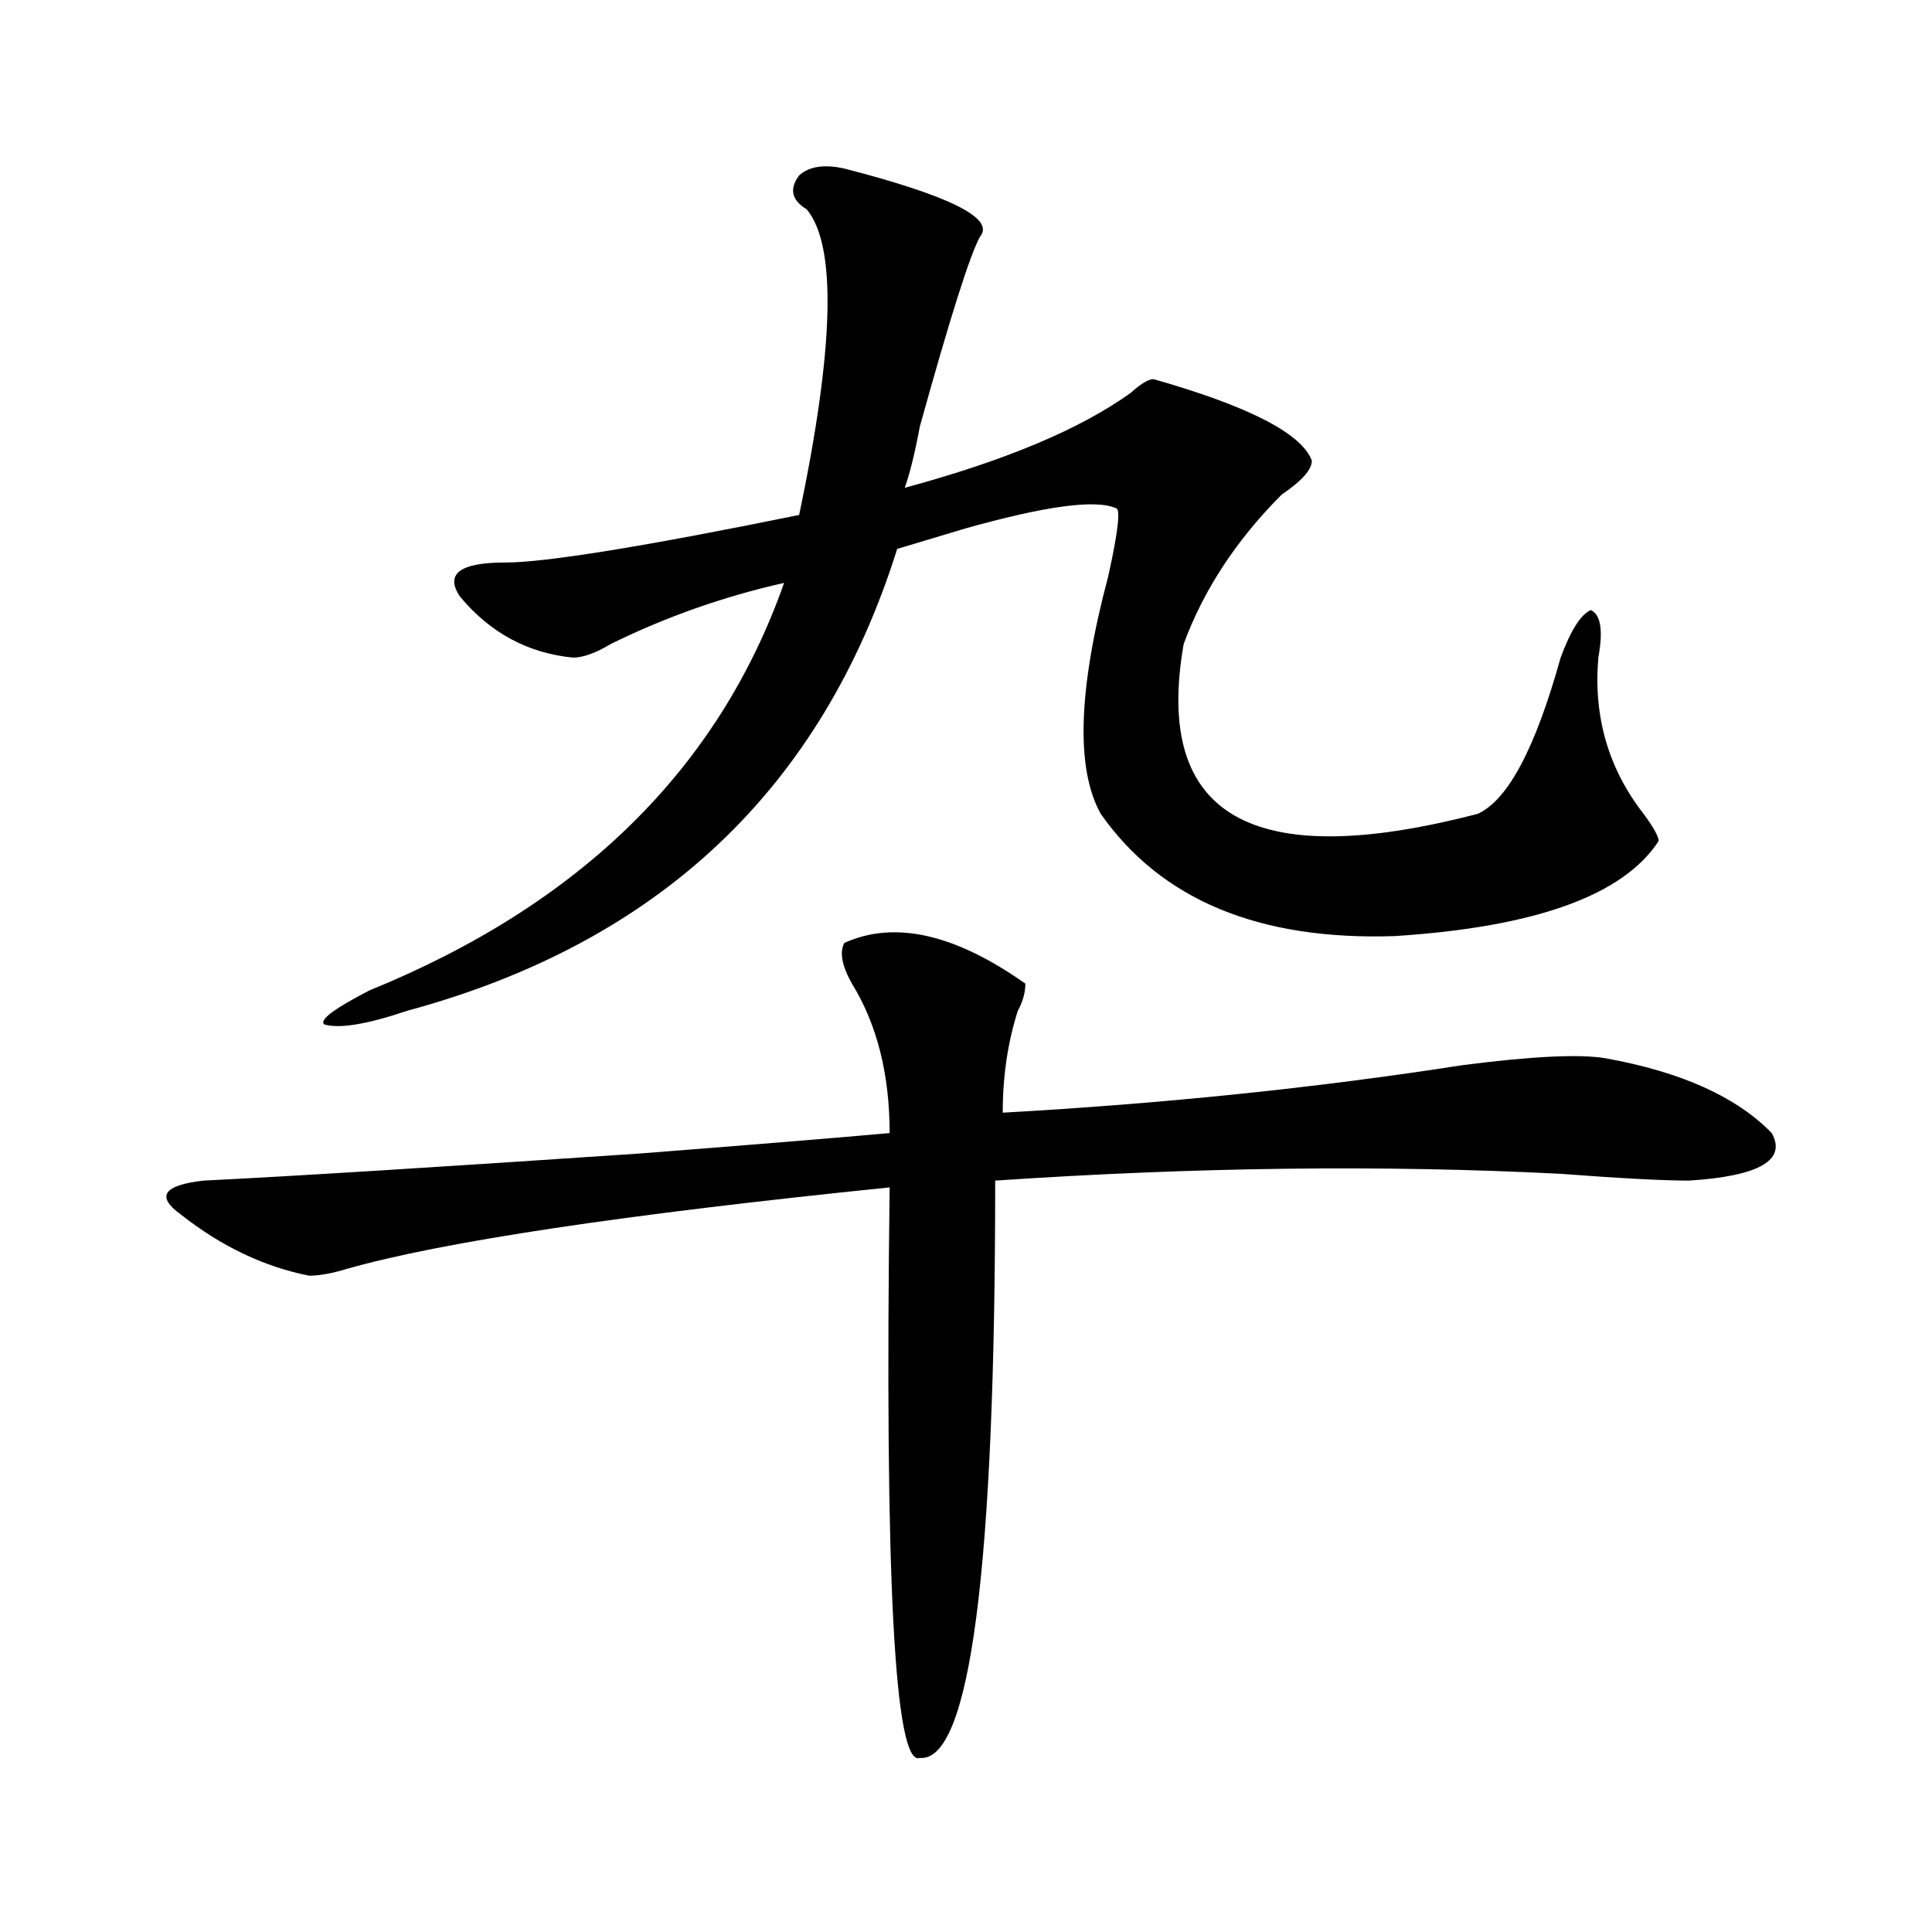
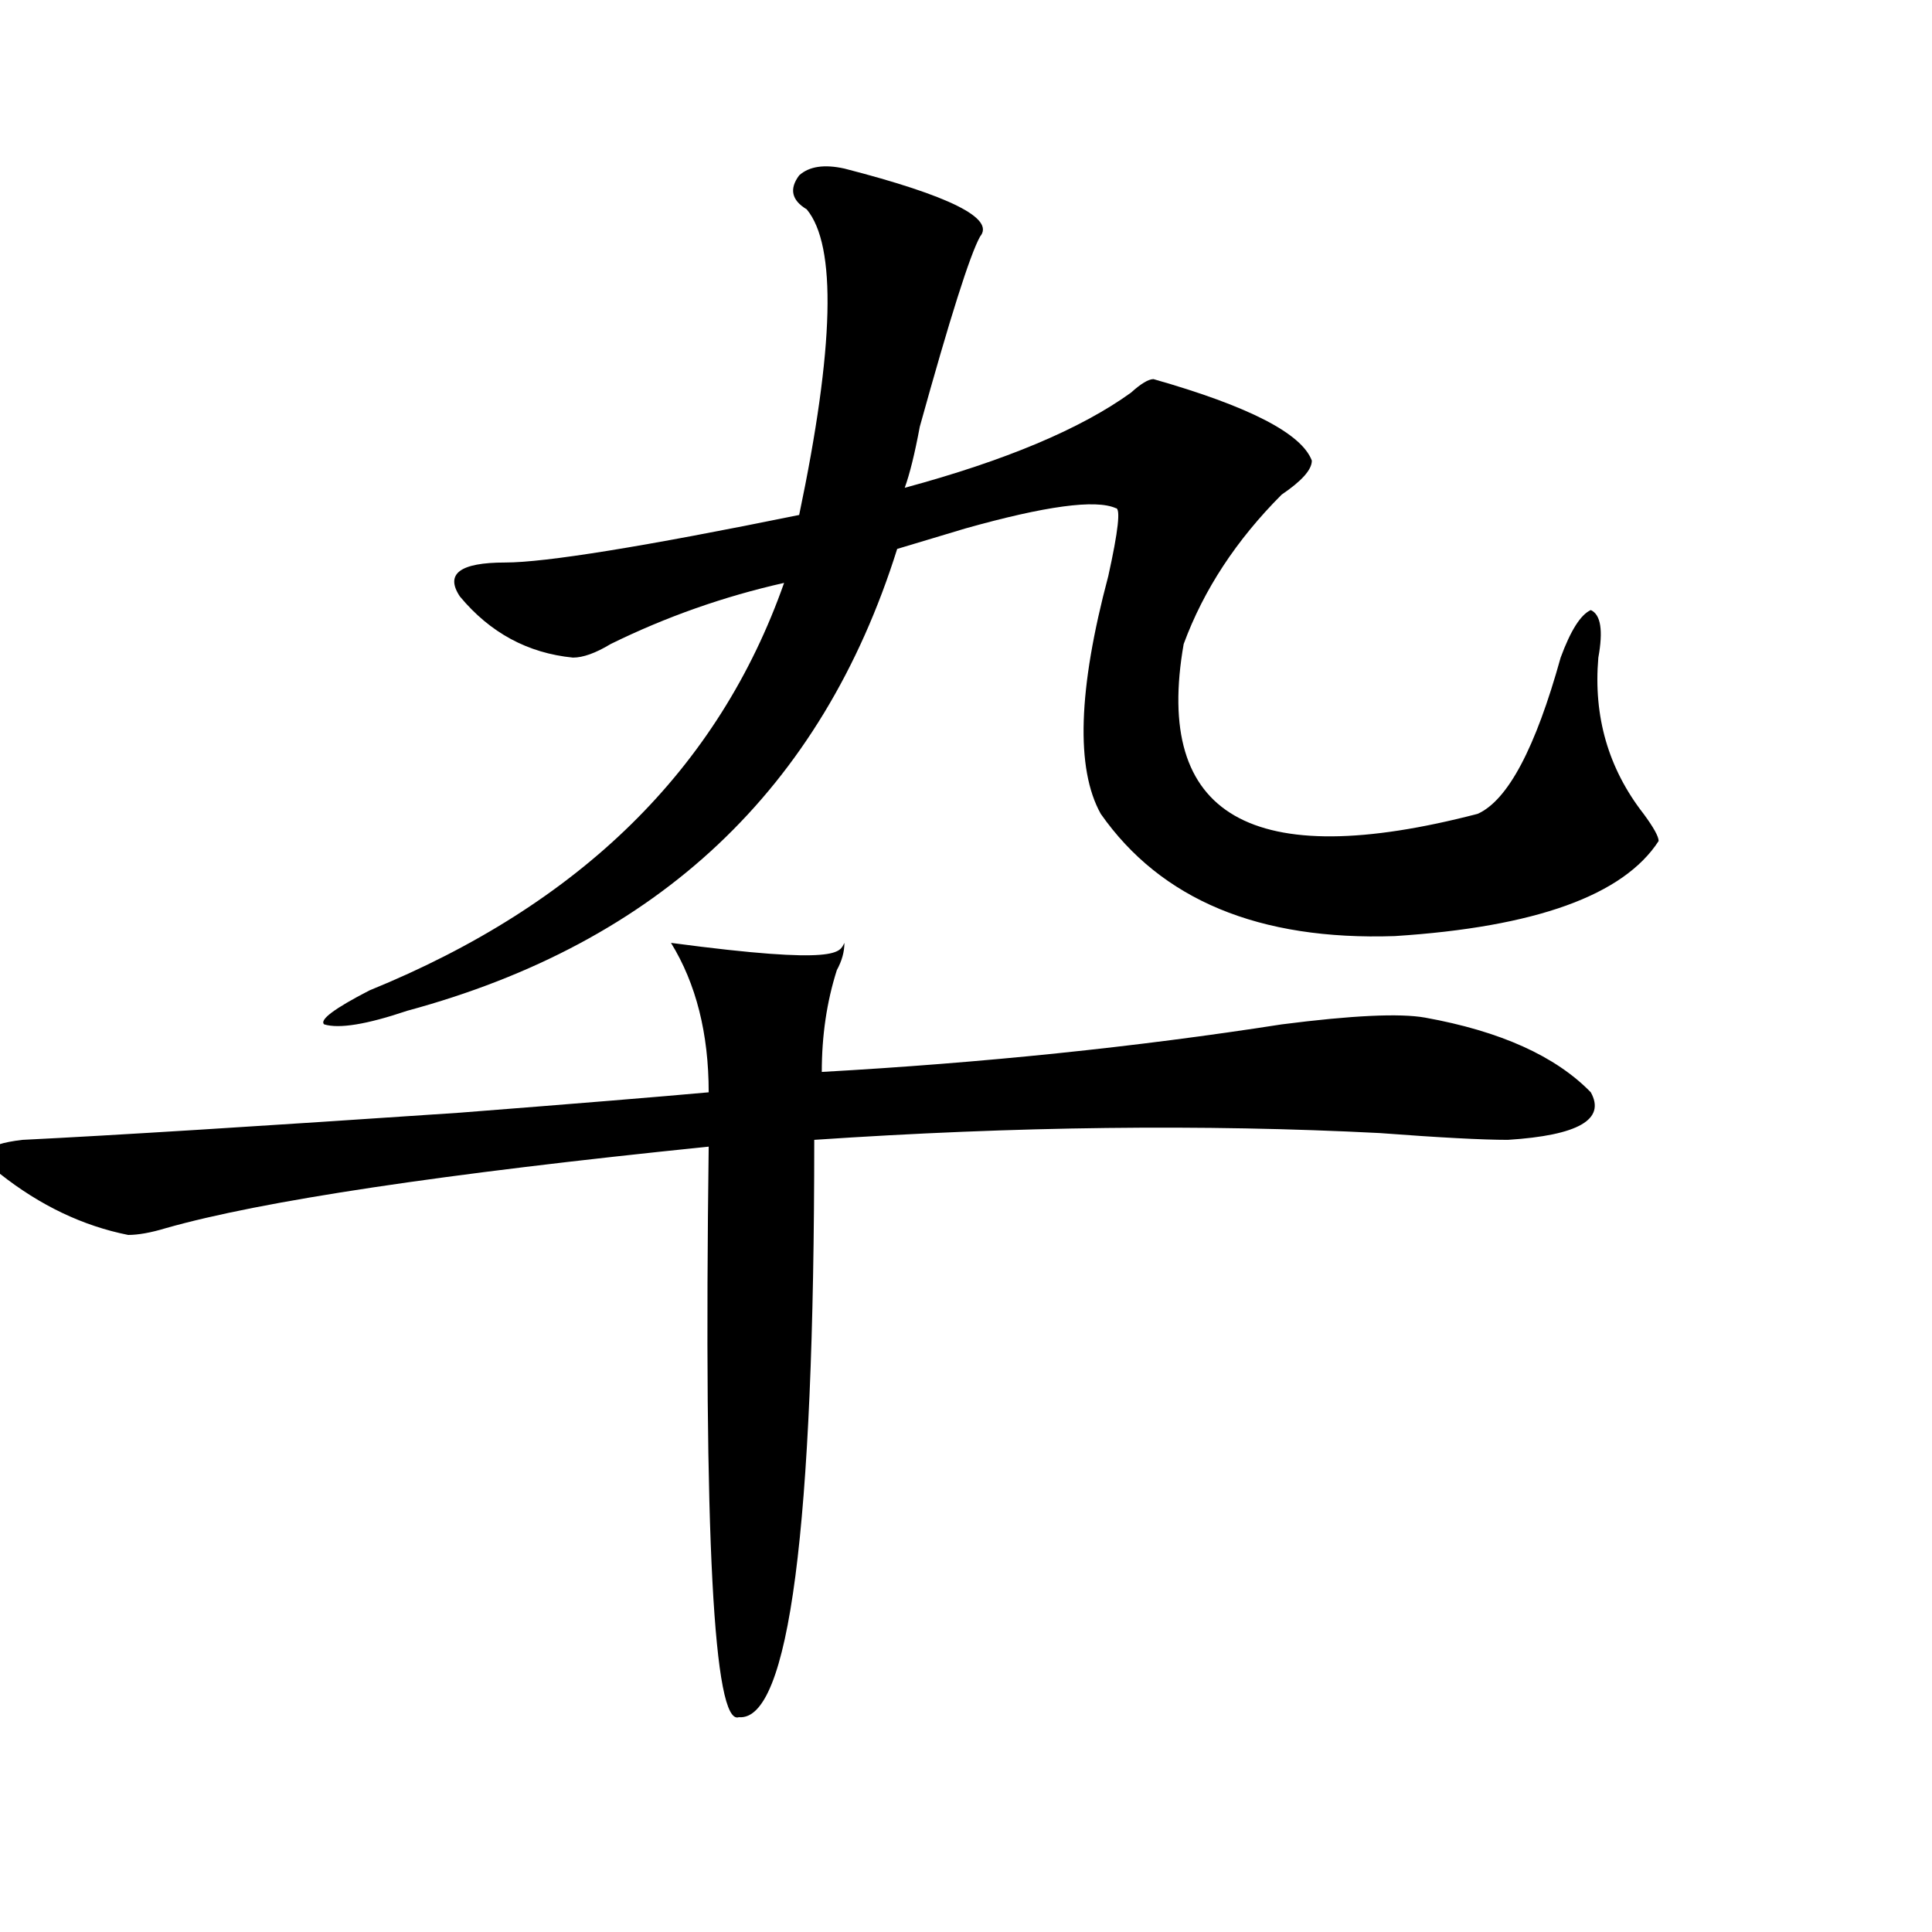
<svg xmlns="http://www.w3.org/2000/svg" version="1.1" id="图层_1" x="0px" y="0px" width="1000px" height="1000px" viewBox="0 0 1000 1000" enable-background="new 0 0 1000 1000" xml:space="preserve">
-   <path d="M437.063,488.031c25.975-11.7,57.194-4.669,93.656,21.094c0,4.725-1.342,9.394-3.902,14.063  c-5.244,16.425-7.805,34.003-7.805,52.734c83.23-4.669,162.557-12.854,238.043-24.609c36.402-4.669,61.096-5.822,74.145-3.516  c39.023,7.031,67.62,19.94,85.852,38.672c7.805,14.063-6.524,22.303-42.926,24.609c-13.049,0-35.121-1.153-66.34-3.516  c-91.095-4.669-188.654-3.516-292.676,3.516c0,201.544-13.049,301.135-39.023,298.828c-13.049,4.669-18.231-93.769-15.609-295.313  c-137.924,14.063-231.58,28.125-280.969,42.188c-7.805,2.362-14.329,3.516-19.512,3.516c-23.414-4.669-45.548-15.216-66.34-31.641  c-13.049-9.338-9.146-15.216,11.707-17.578c46.828-2.307,122.253-7.031,226.336-14.063c59.816-4.669,102.741-8.185,128.777-10.547  c0-30.432-6.524-56.25-19.512-77.344C435.721,499.787,434.441,492.756,437.063,488.031z M437.063,87.25  c54.633,14.063,78.047,25.817,70.242,35.156c-5.244,9.394-15.609,42.188-31.219,98.438c-2.622,14.063-5.244,24.609-7.805,31.641  c52.011-14.063,91.034-30.433,117.07-49.219c5.183-4.669,9.085-7.031,11.707-7.031c49.389,14.063,76.705,28.125,81.949,42.188  c0,4.724-5.244,10.547-15.609,17.578c-23.414,23.456-40.365,49.219-50.73,77.344c-15.609,89.1,35.121,118.378,152.191,87.891  c15.609-7.031,29.877-33.947,42.926-80.859c5.183-14.063,10.365-22.247,15.609-24.609c5.183,2.362,6.463,10.547,3.902,24.609  c-2.622,30.487,5.183,57.459,23.414,80.859c5.183,7.031,7.805,11.756,7.805,14.063c-18.231,28.125-63.779,44.55-136.582,49.219  c-70.242,2.362-120.973-18.731-152.191-63.281c-13.049-23.4-11.707-64.435,3.902-123.047c5.183-23.4,6.463-35.156,3.902-35.156  c-10.427-4.669-36.463-1.153-78.047,10.547c-15.609,4.725-27.316,8.24-35.121,10.547  c-39.023,124.256-123.594,203.906-253.652,239.063c-20.853,7.031-35.121,9.394-42.926,7.031c-2.622-2.307,5.183-8.185,23.414-17.578  c109.266-44.494,180.788-114.807,214.629-210.938c-31.219,7.031-61.157,17.578-89.754,31.641  c-7.805,4.725-14.329,7.031-19.512,7.031c-23.414-2.307-42.926-12.854-58.535-31.641c-7.805-11.7,0-17.578,23.414-17.578  c20.792,0,71.523-8.185,152.191-24.609c18.17-86.683,19.512-139.417,3.902-158.203c-7.805-4.669-9.146-10.547-3.902-17.578  C418.832,86.097,426.636,84.942,437.063,87.25z" />
+   <path d="M437.063,488.031c0,4.725-1.342,9.394-3.902,14.063  c-5.244,16.425-7.805,34.003-7.805,52.734c83.23-4.669,162.557-12.854,238.043-24.609c36.402-4.669,61.096-5.822,74.145-3.516  c39.023,7.031,67.62,19.94,85.852,38.672c7.805,14.063-6.524,22.303-42.926,24.609c-13.049,0-35.121-1.153-66.34-3.516  c-91.095-4.669-188.654-3.516-292.676,3.516c0,201.544-13.049,301.135-39.023,298.828c-13.049,4.669-18.231-93.769-15.609-295.313  c-137.924,14.063-231.58,28.125-280.969,42.188c-7.805,2.362-14.329,3.516-19.512,3.516c-23.414-4.669-45.548-15.216-66.34-31.641  c-13.049-9.338-9.146-15.216,11.707-17.578c46.828-2.307,122.253-7.031,226.336-14.063c59.816-4.669,102.741-8.185,128.777-10.547  c0-30.432-6.524-56.25-19.512-77.344C435.721,499.787,434.441,492.756,437.063,488.031z M437.063,87.25  c54.633,14.063,78.047,25.817,70.242,35.156c-5.244,9.394-15.609,42.188-31.219,98.438c-2.622,14.063-5.244,24.609-7.805,31.641  c52.011-14.063,91.034-30.433,117.07-49.219c5.183-4.669,9.085-7.031,11.707-7.031c49.389,14.063,76.705,28.125,81.949,42.188  c0,4.724-5.244,10.547-15.609,17.578c-23.414,23.456-40.365,49.219-50.73,77.344c-15.609,89.1,35.121,118.378,152.191,87.891  c15.609-7.031,29.877-33.947,42.926-80.859c5.183-14.063,10.365-22.247,15.609-24.609c5.183,2.362,6.463,10.547,3.902,24.609  c-2.622,30.487,5.183,57.459,23.414,80.859c5.183,7.031,7.805,11.756,7.805,14.063c-18.231,28.125-63.779,44.55-136.582,49.219  c-70.242,2.362-120.973-18.731-152.191-63.281c-13.049-23.4-11.707-64.435,3.902-123.047c5.183-23.4,6.463-35.156,3.902-35.156  c-10.427-4.669-36.463-1.153-78.047,10.547c-15.609,4.725-27.316,8.24-35.121,10.547  c-39.023,124.256-123.594,203.906-253.652,239.063c-20.853,7.031-35.121,9.394-42.926,7.031c-2.622-2.307,5.183-8.185,23.414-17.578  c109.266-44.494,180.788-114.807,214.629-210.938c-31.219,7.031-61.157,17.578-89.754,31.641  c-7.805,4.725-14.329,7.031-19.512,7.031c-23.414-2.307-42.926-12.854-58.535-31.641c-7.805-11.7,0-17.578,23.414-17.578  c20.792,0,71.523-8.185,152.191-24.609c18.17-86.683,19.512-139.417,3.902-158.203c-7.805-4.669-9.146-10.547-3.902-17.578  C418.832,86.097,426.636,84.942,437.063,87.25z" />
</svg>